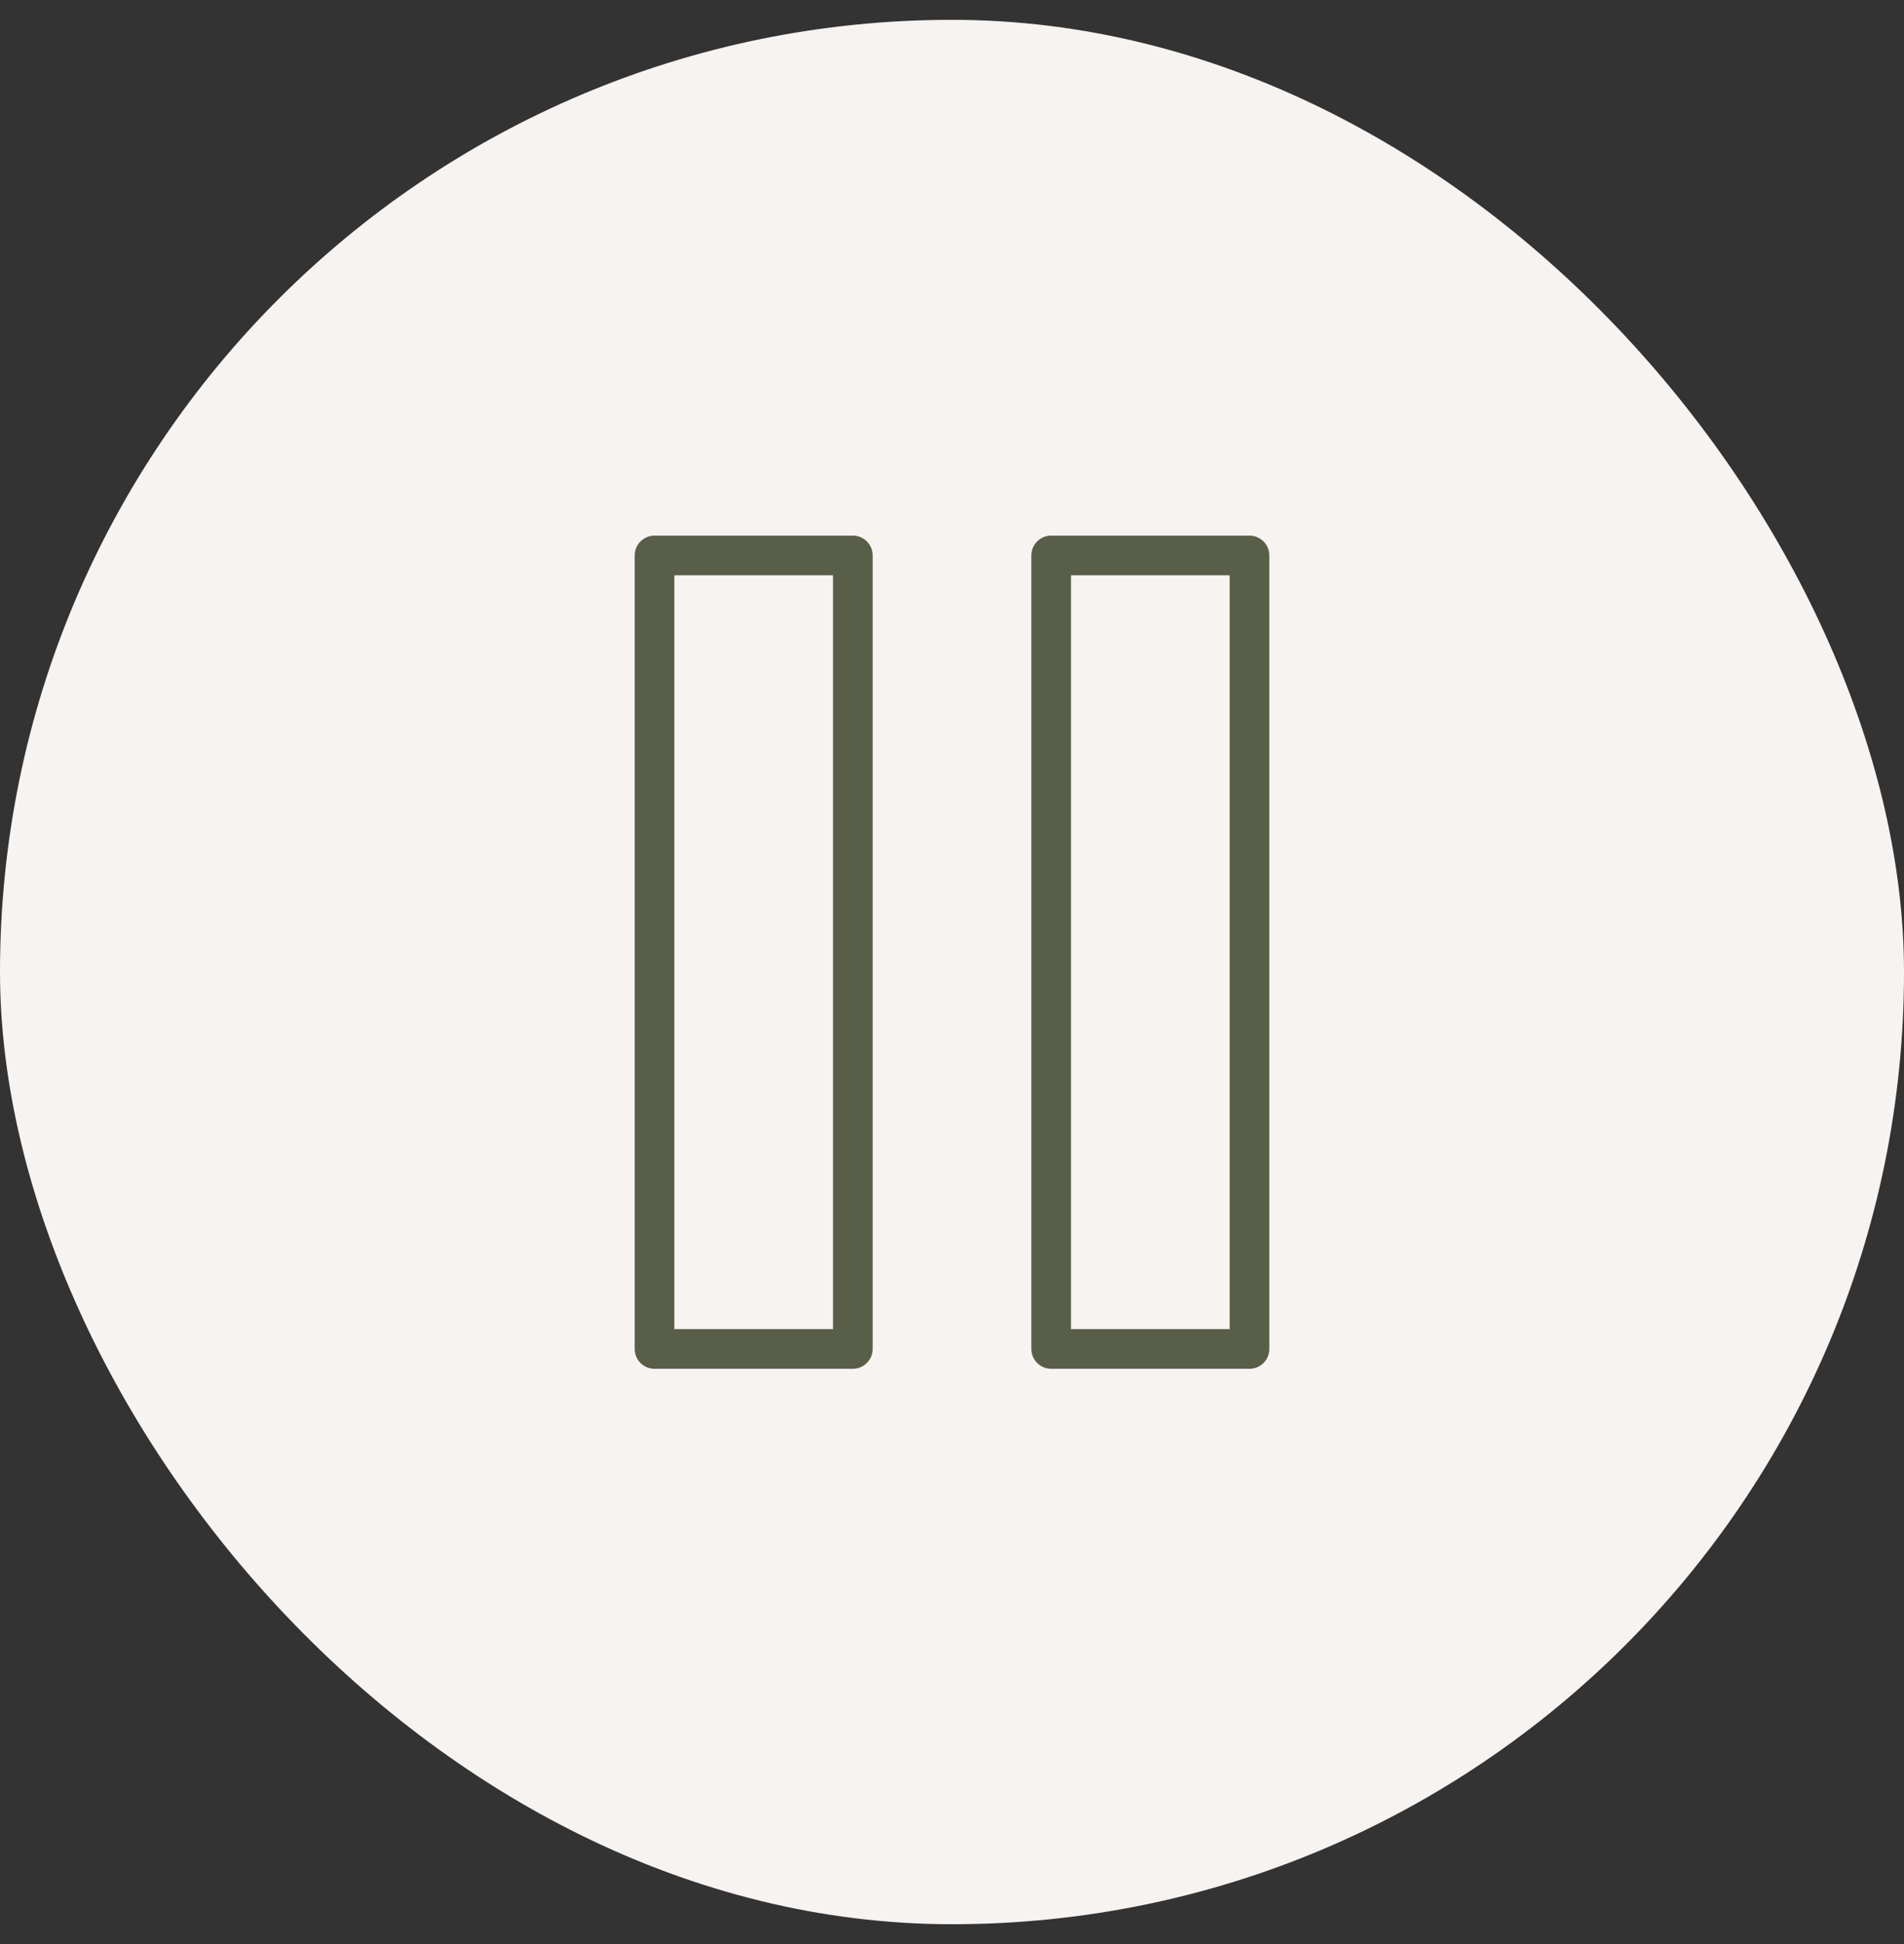
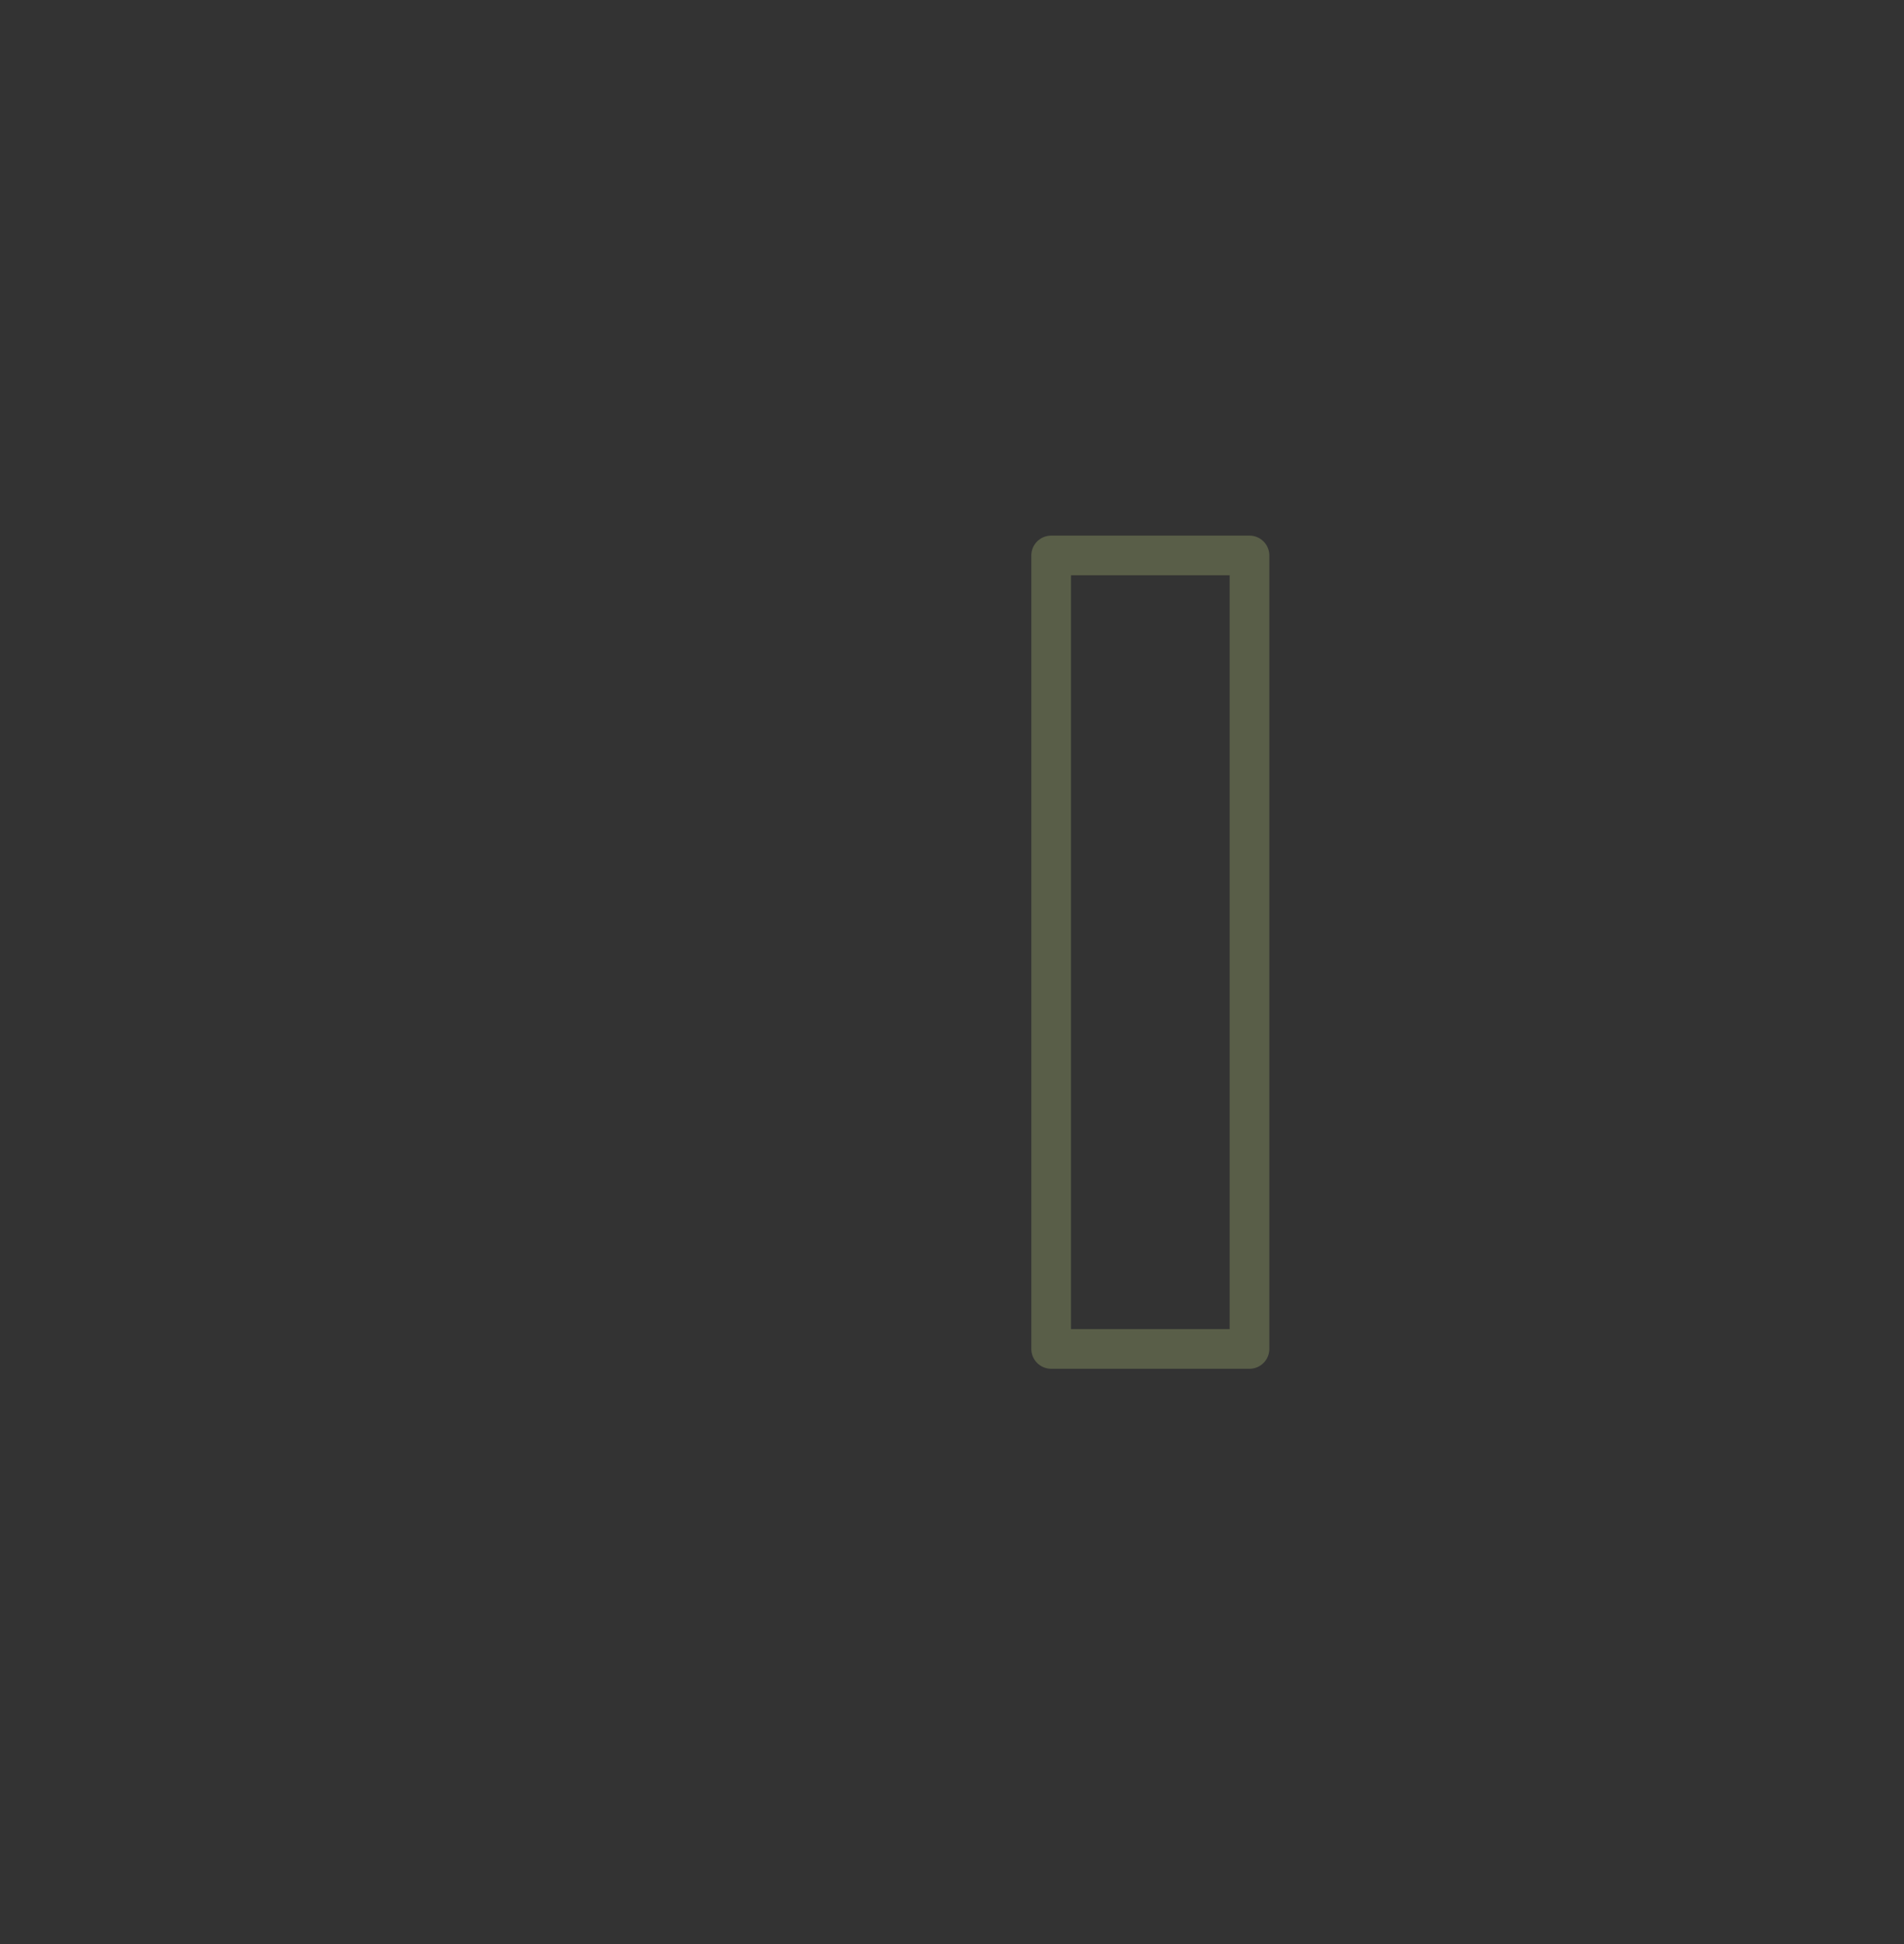
<svg xmlns="http://www.w3.org/2000/svg" width="48" height="49" viewBox="0 0 48 49" fill="none">
  <rect x="0" y="0" width="48" height="49" fill="#333333" stroke="none" />
-   <rect y="0.5" width="48" height="48" rx="24" fill="#F6F3F1" />
-   <path d="M21.5 14H16.5V34H21.5V14Z" stroke="#595E48" stroke-linecap="round" stroke-linejoin="round" />
  <path d="M31.5 14H26.5V34H31.5V14Z" stroke="#595E48" stroke-linecap="round" stroke-linejoin="round" />
</svg>